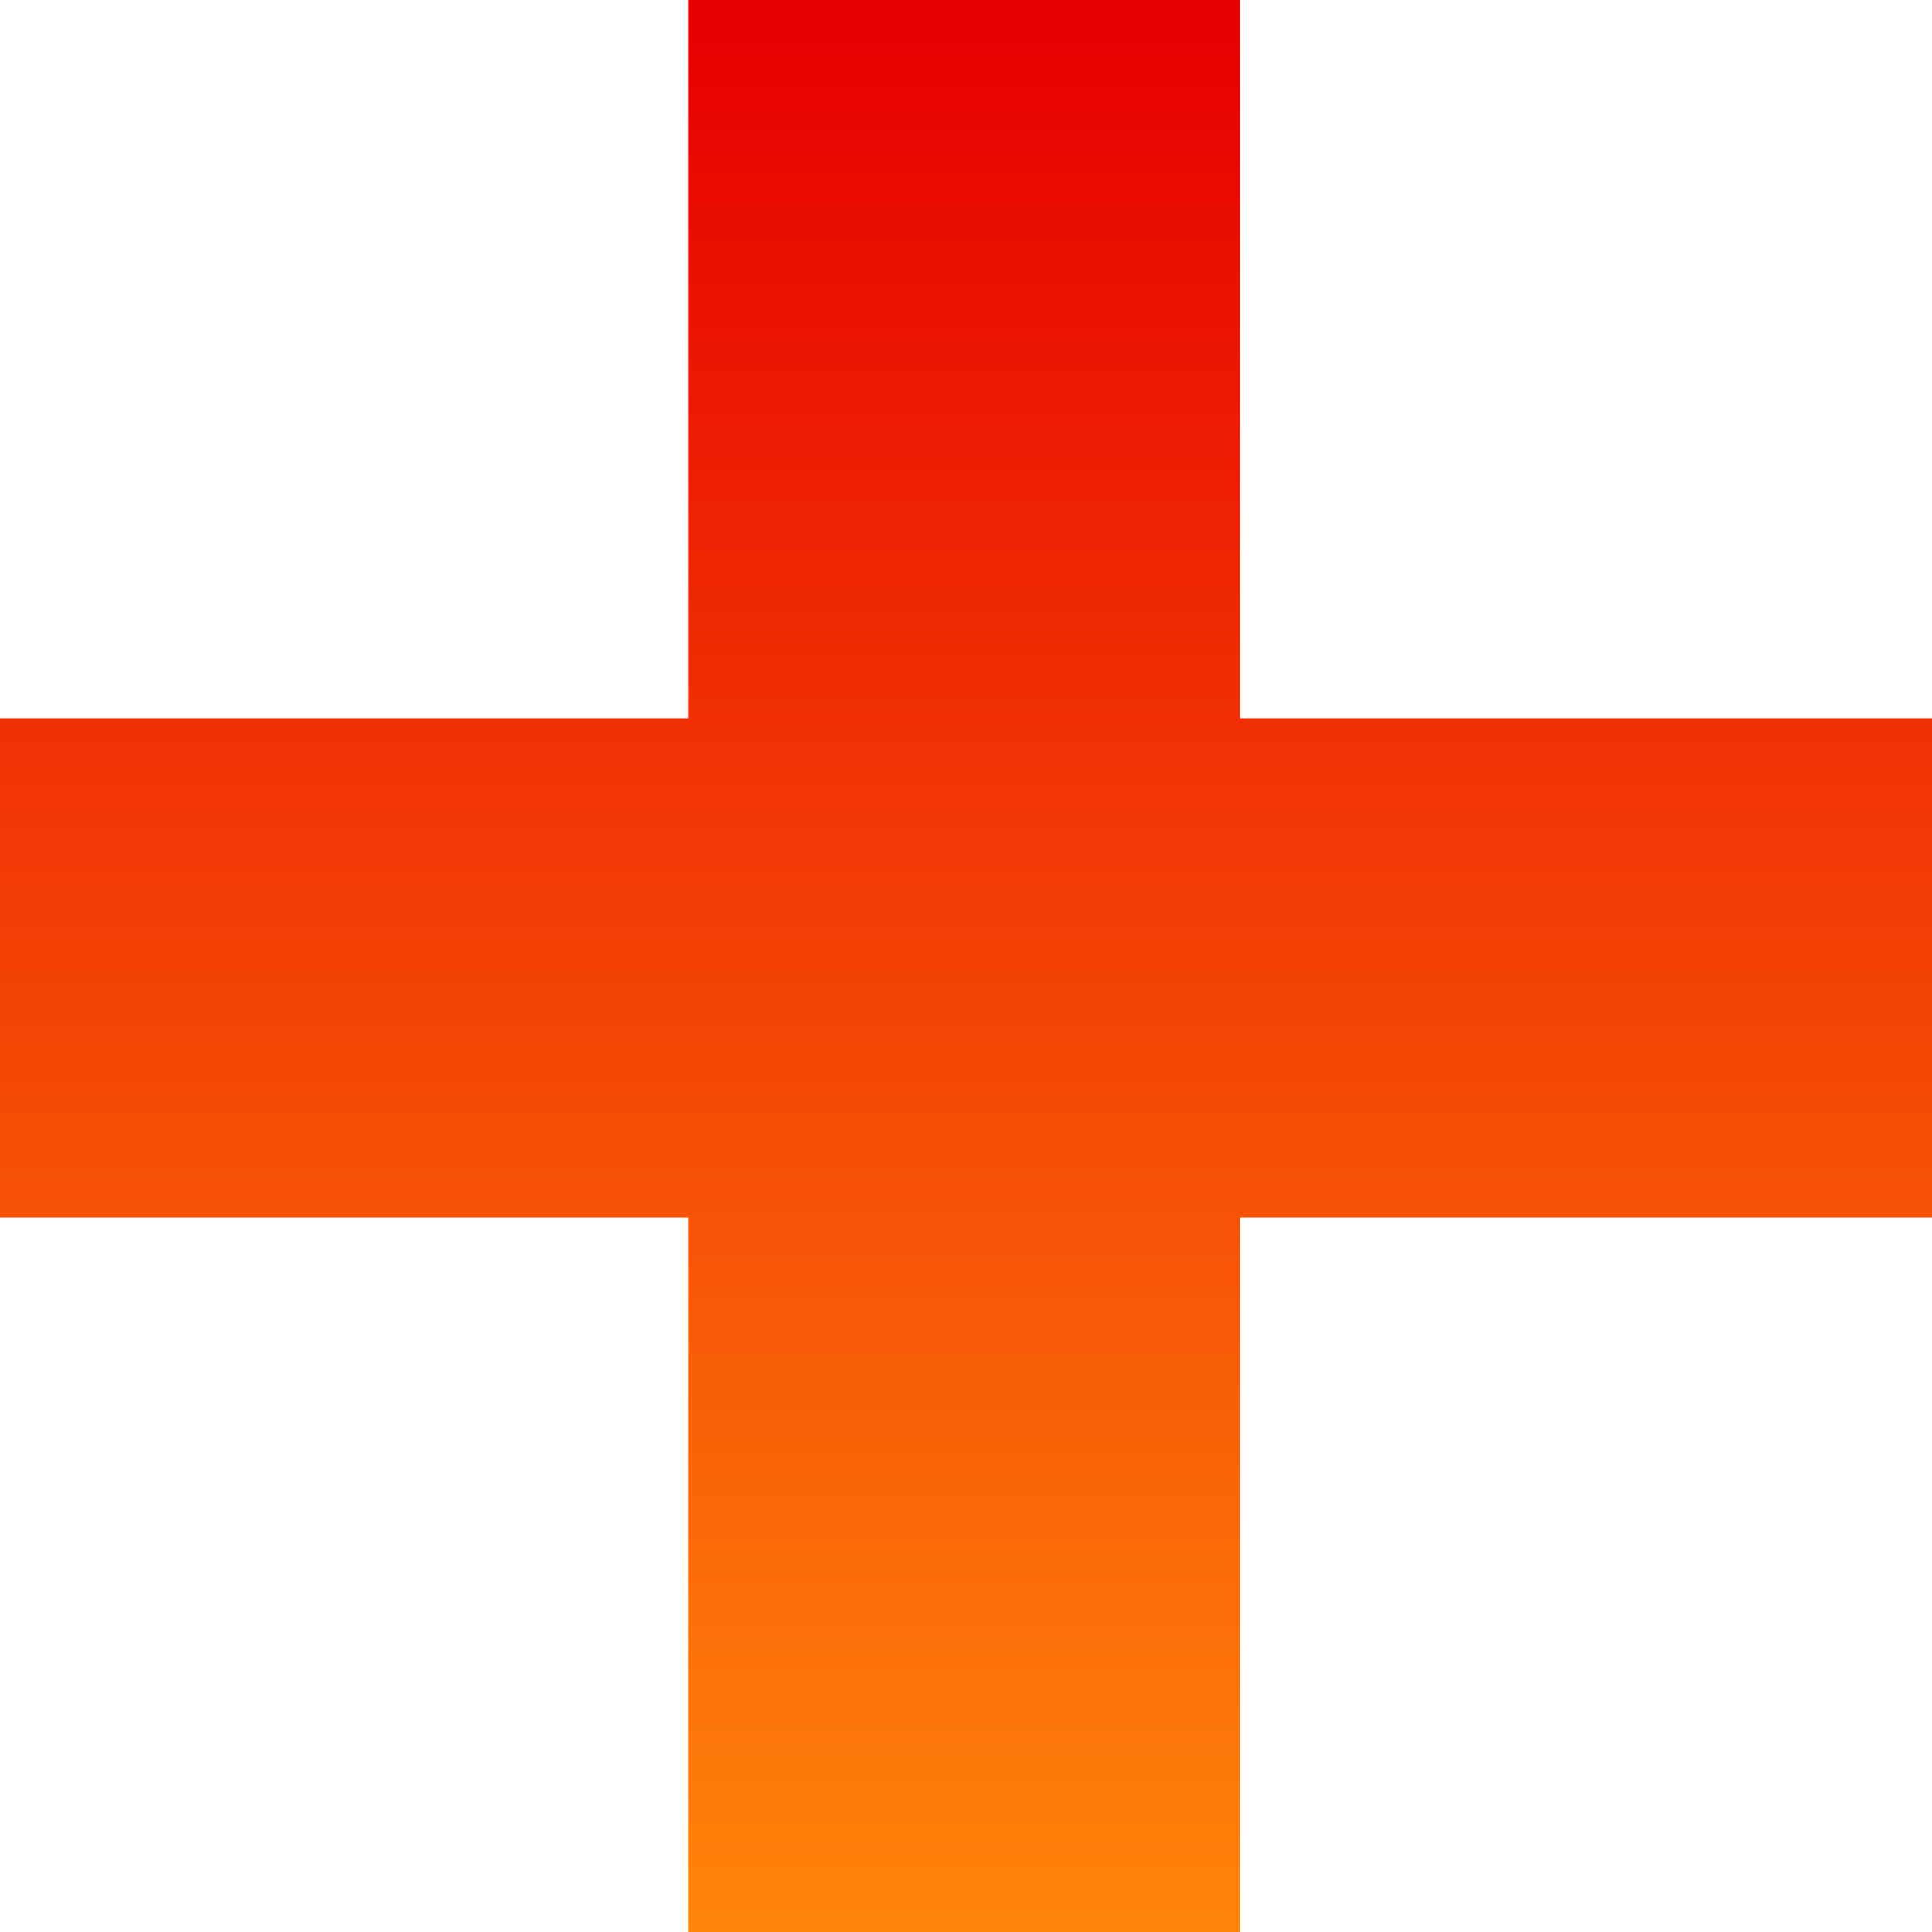
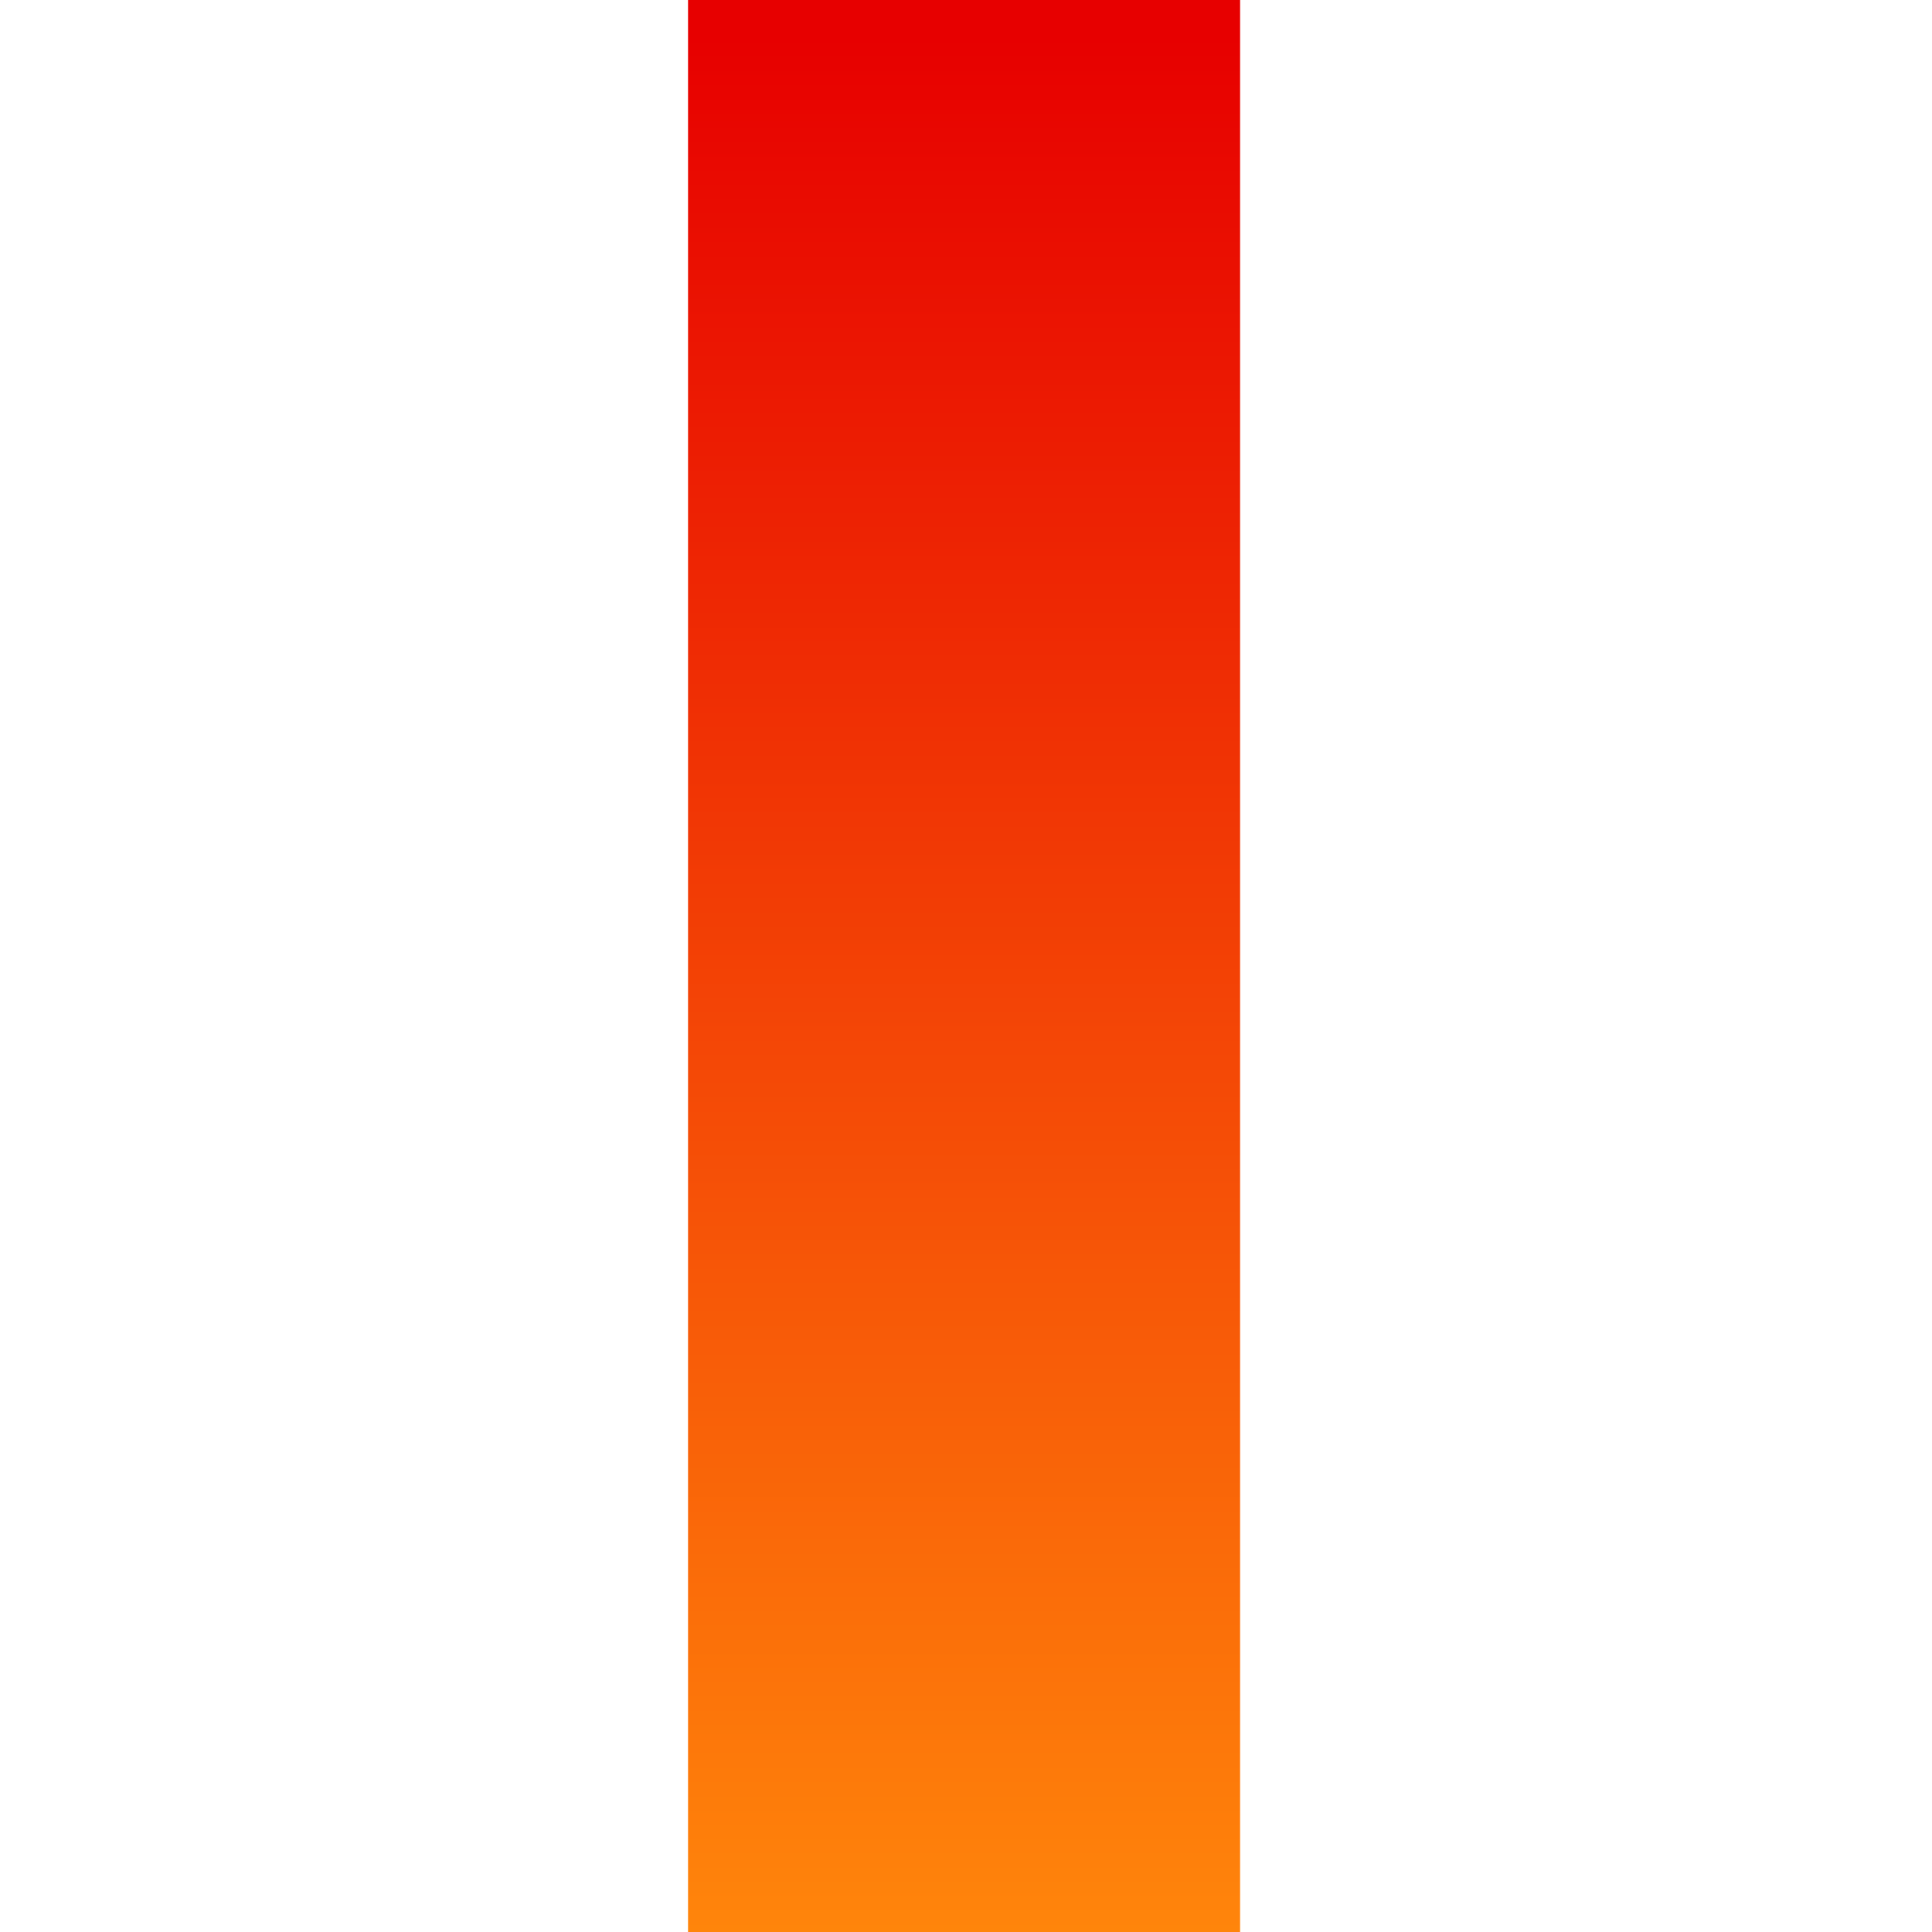
<svg xmlns="http://www.w3.org/2000/svg" width="23" height="23" viewBox="0 0 23 23" fill="none">
-   <path d="M8.191 23V0H14.763V23H8.191ZM0 14.495V8.551H23V14.495H0Z" fill="url(#paint0_linear_348_6209)" />
+   <path d="M8.191 23V0H14.763V23H8.191ZM0 14.495V8.551H23H0Z" fill="url(#paint0_linear_348_6209)" />
  <defs>
    <linearGradient id="paint0_linear_348_6209" x1="11.567" y1="0.42" x2="11.567" y2="23" gradientUnits="userSpaceOnUse">
      <stop stop-color="#E70000" />
      <stop offset="1" stop-color="#FF850B" />
    </linearGradient>
  </defs>
</svg>